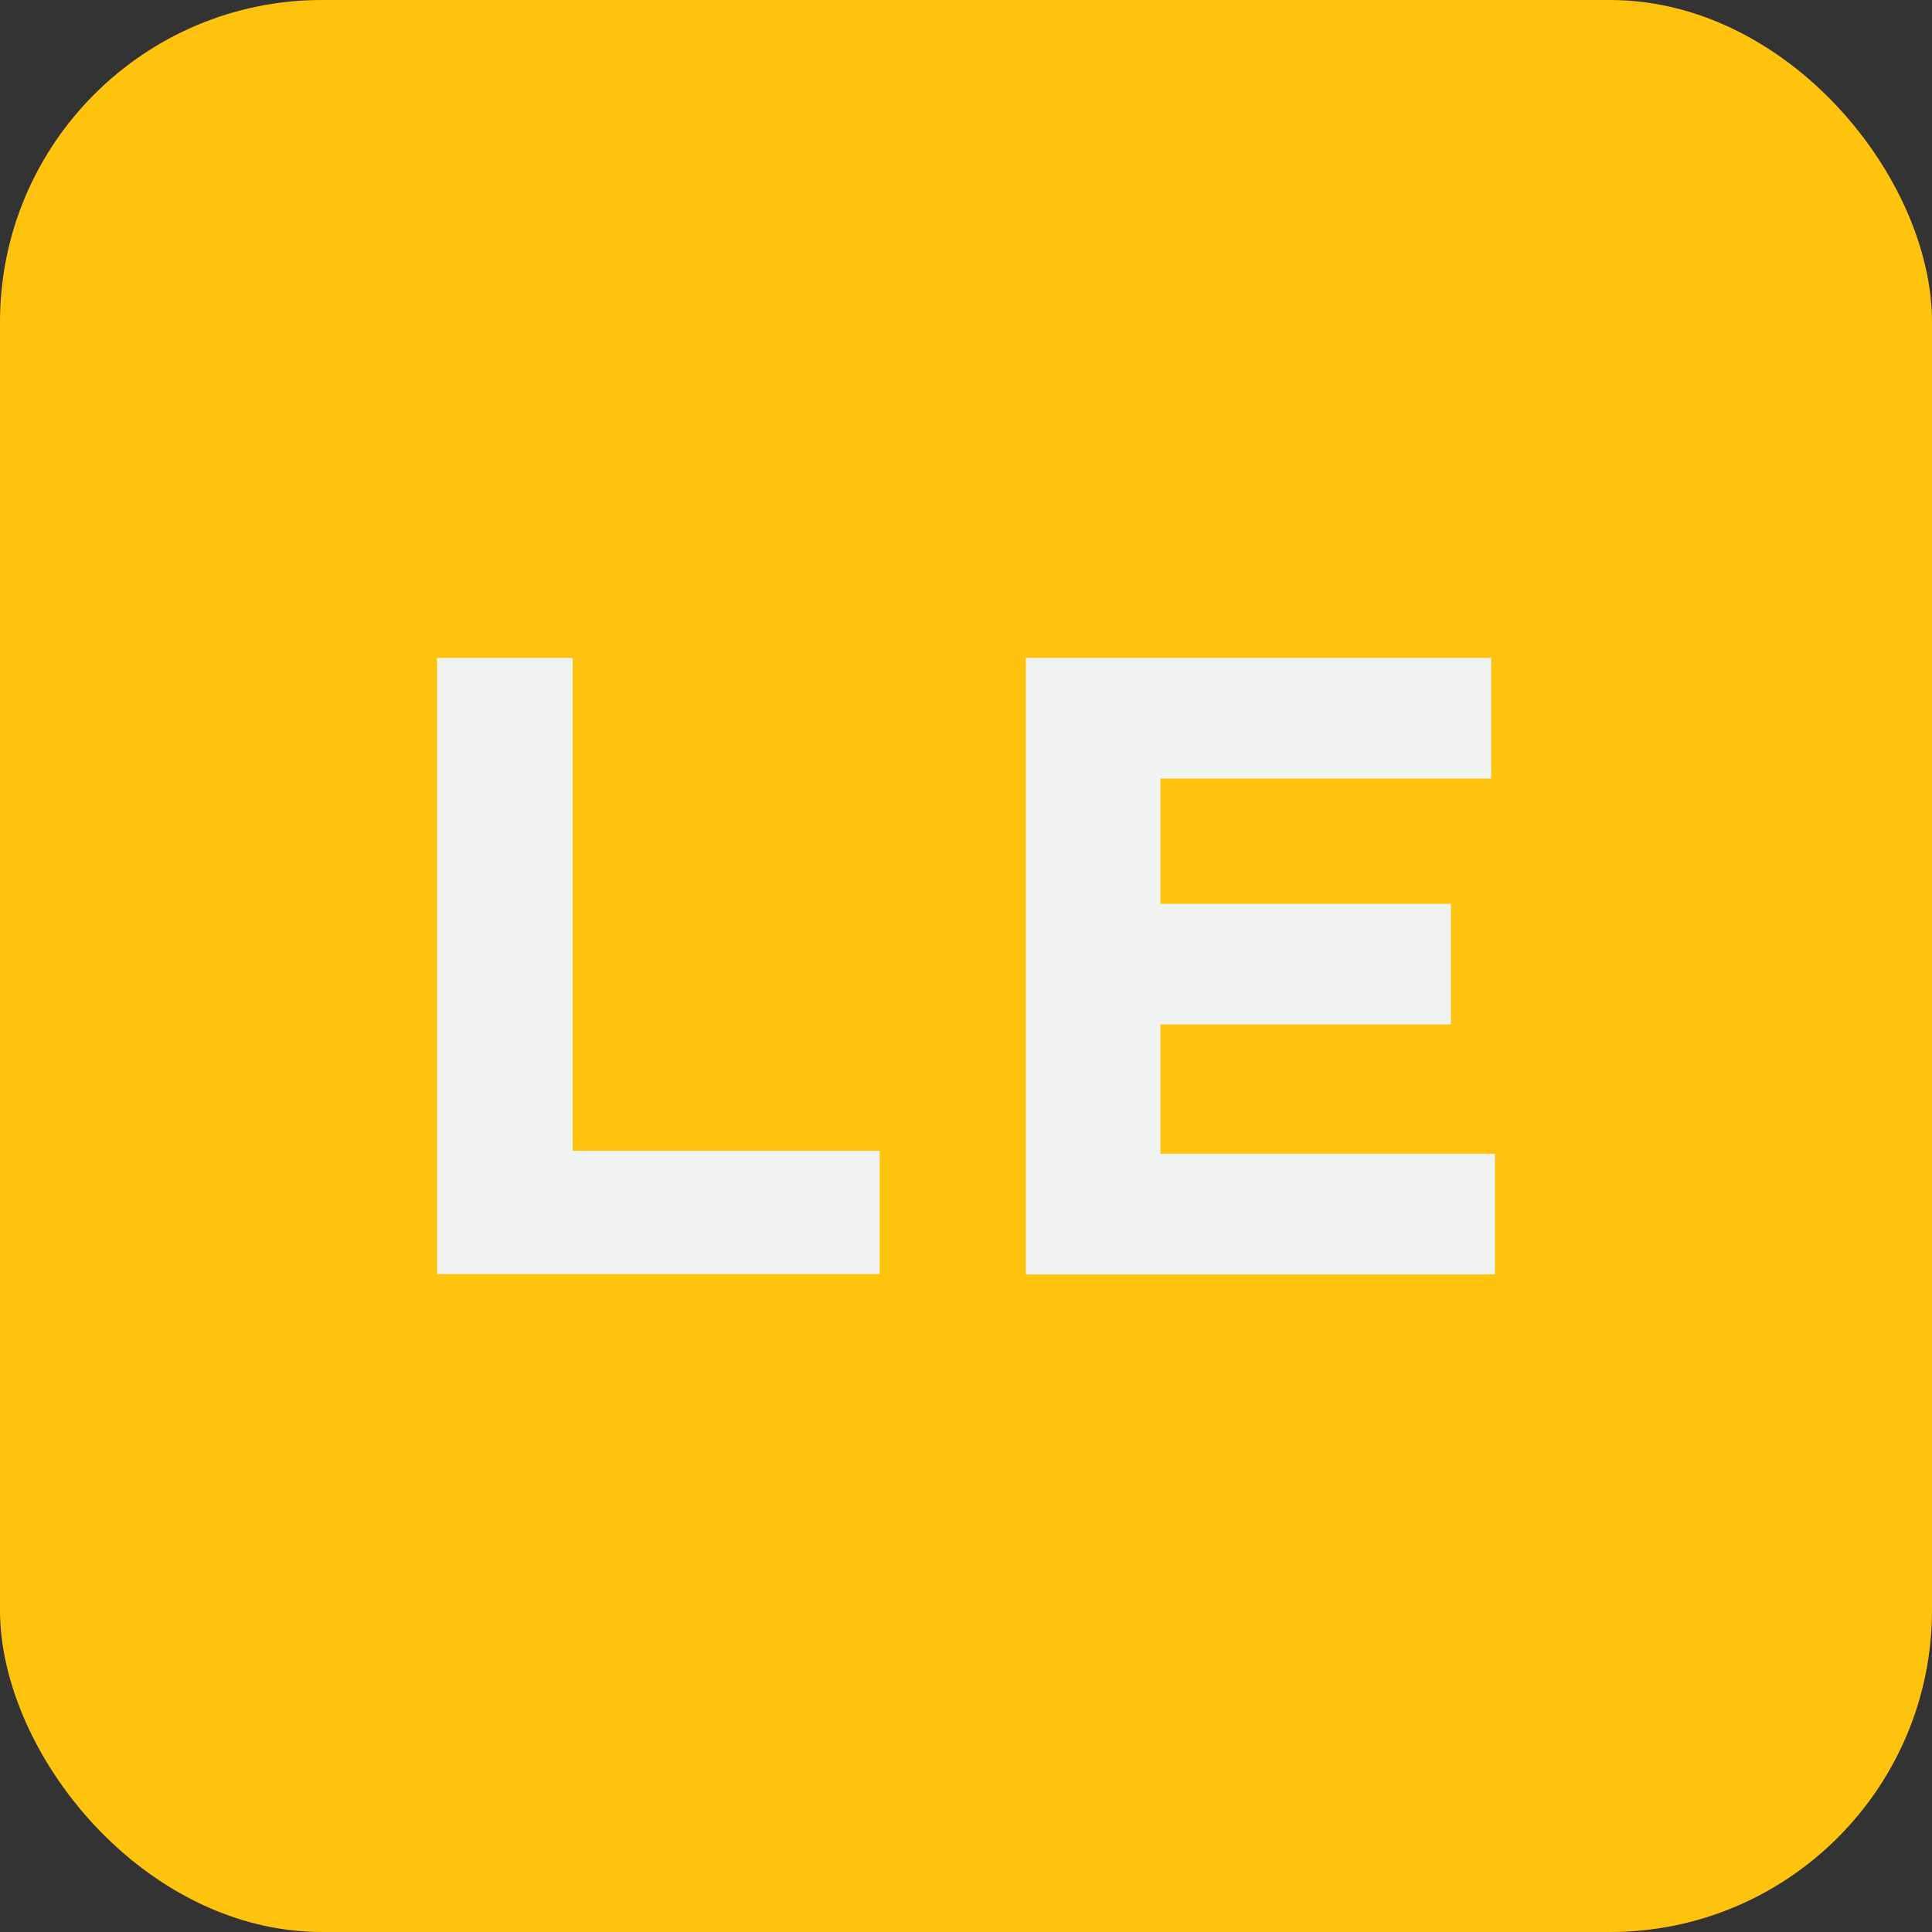
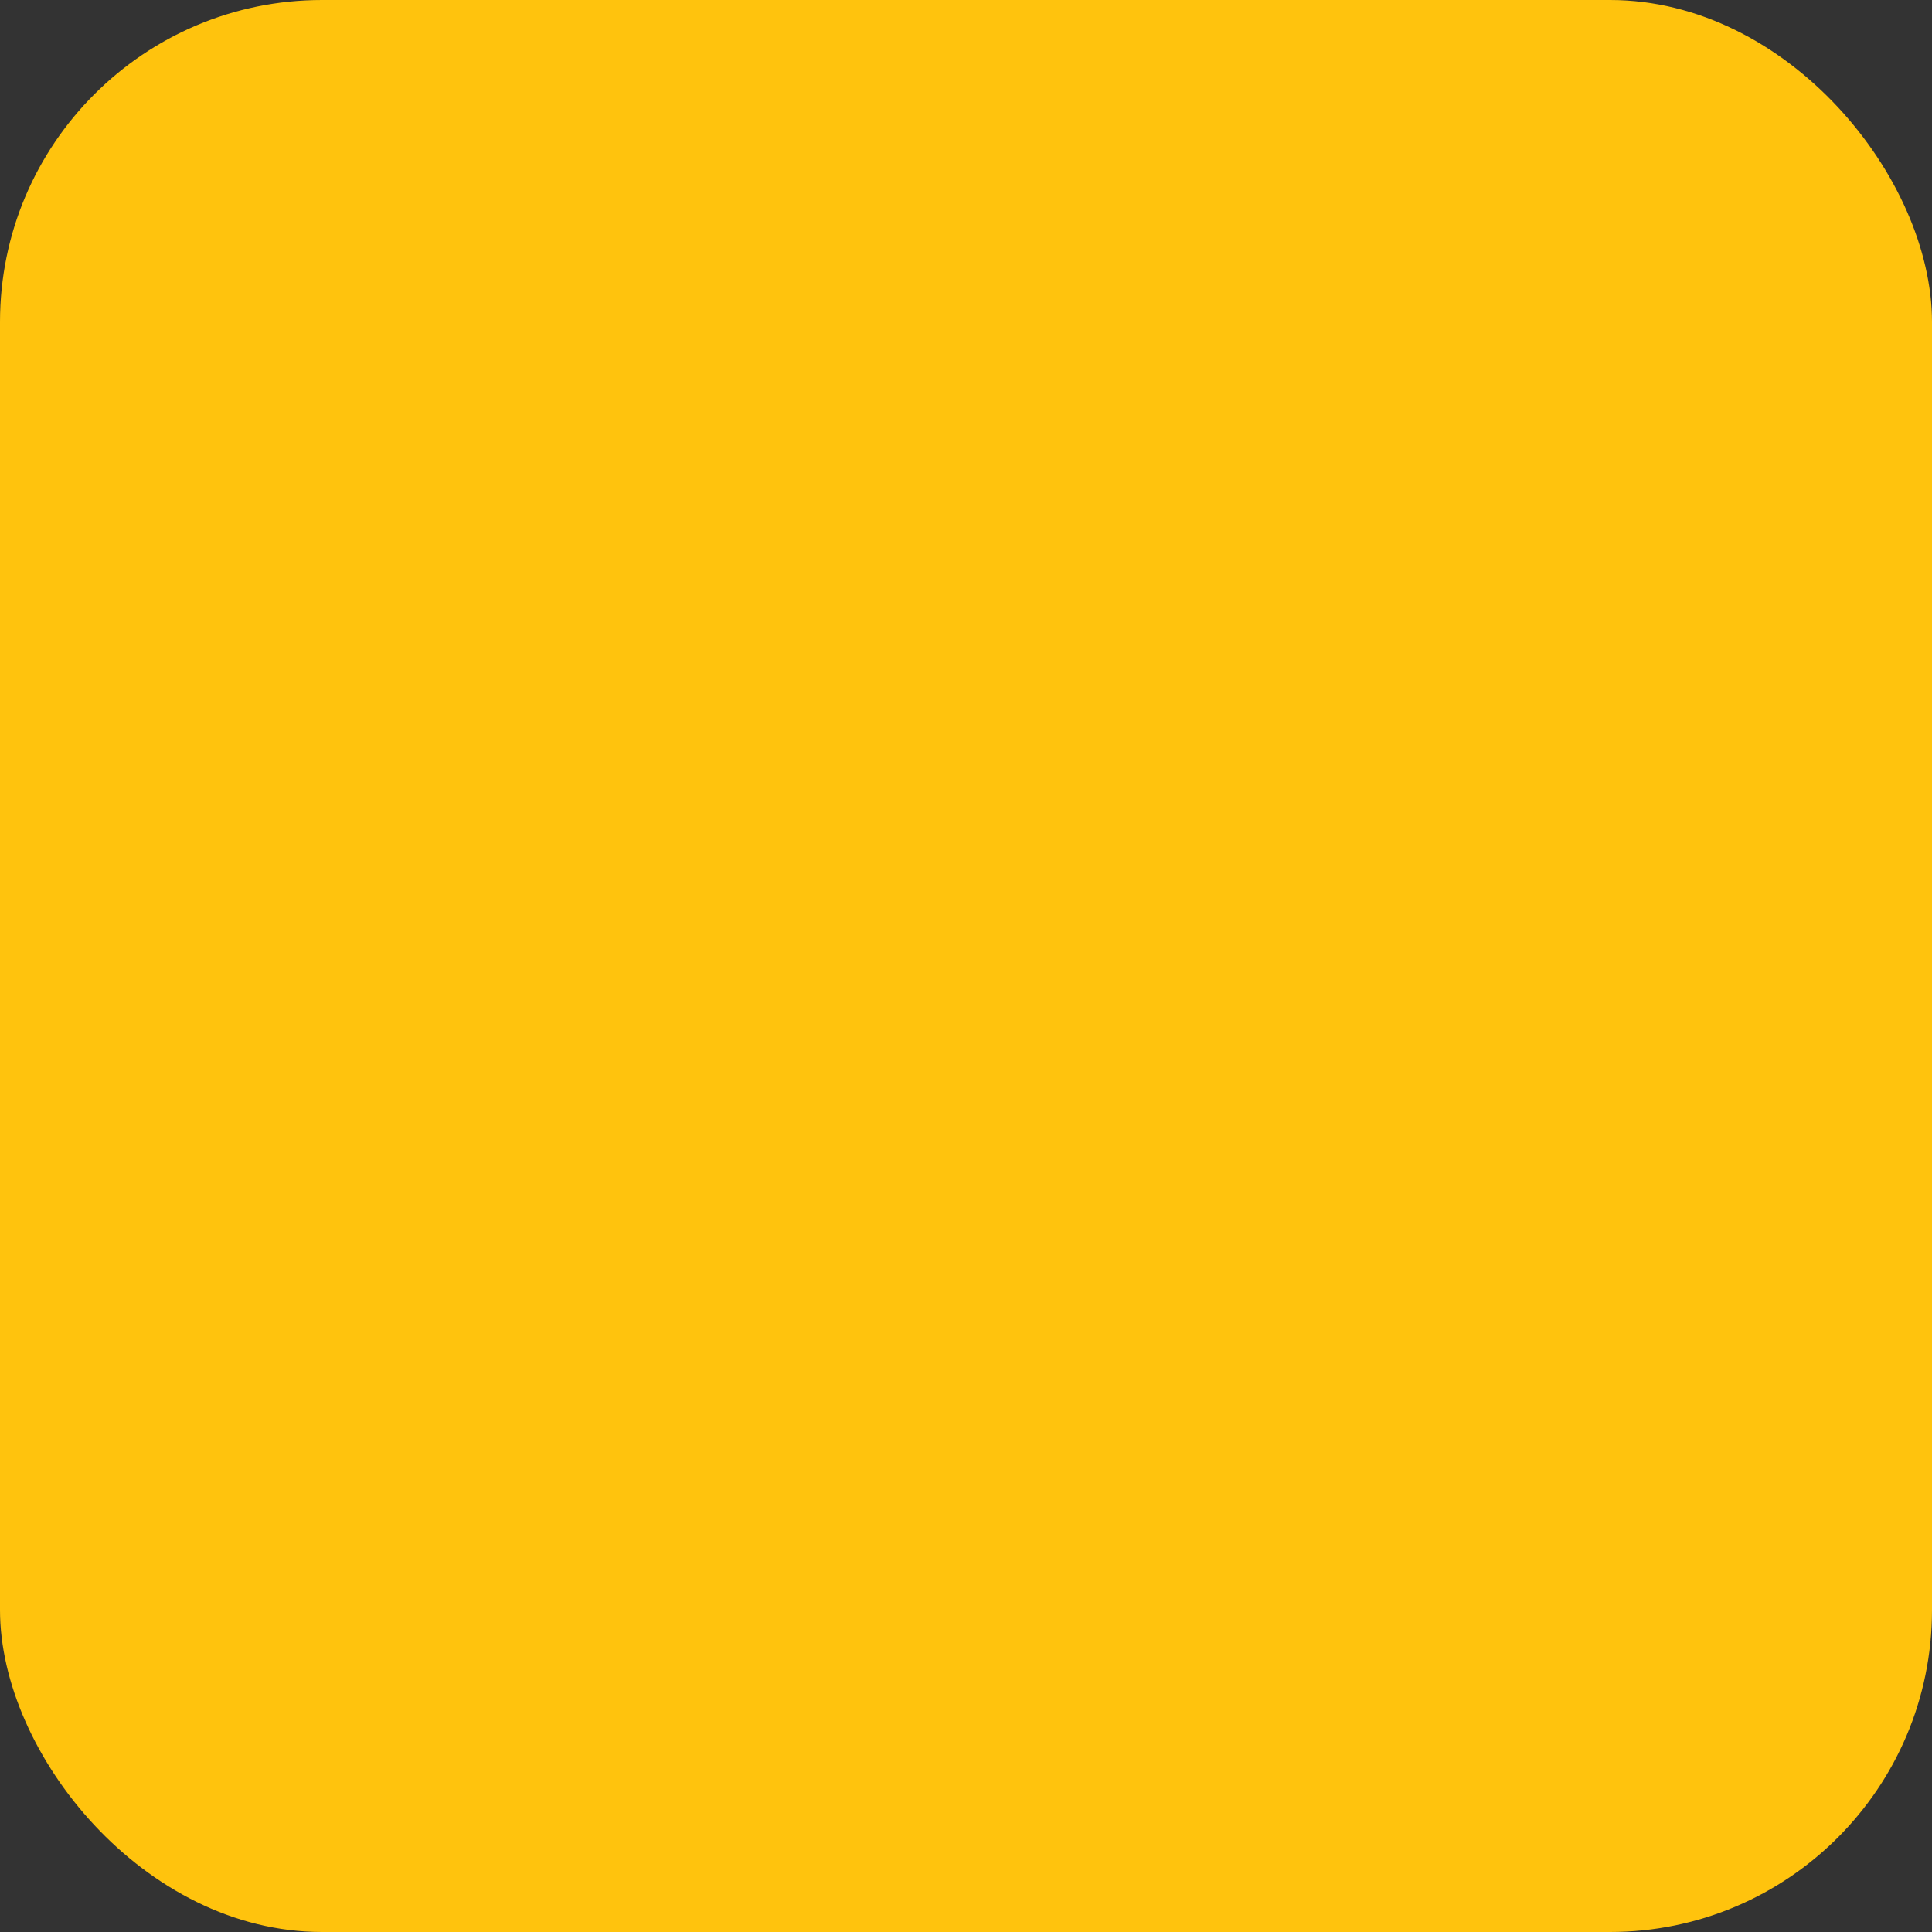
<svg xmlns="http://www.w3.org/2000/svg" viewBox="0 0 107.95 107.95">
  <rect x="0" y="0" width="107.95" height="107.95" fill="#333333" stroke="none" />
  <defs>
    <style>.cls-1{fill:#ffc30d;}.cls-2{fill:#f1f2f2;}</style>
  </defs>
  <title>Asset 9</title>
  <g id="Layer_2" data-name="Layer 2">
    <g id="Layer_1-2" data-name="Layer 1">
      <rect class="cls-1" width="107.95" height="107.95" rx="17.99" />
-       <path class="cls-2" d="M24.42,36.76H32V64.3H49.15v6.89H24.42Z" />
-       <path class="cls-2" d="M57.32,36.76h26V43.5H64.84v7H81.07v6.74H64.84v7.23H83.53v6.74H57.32Z" />
    </g>
  </g>
</svg>